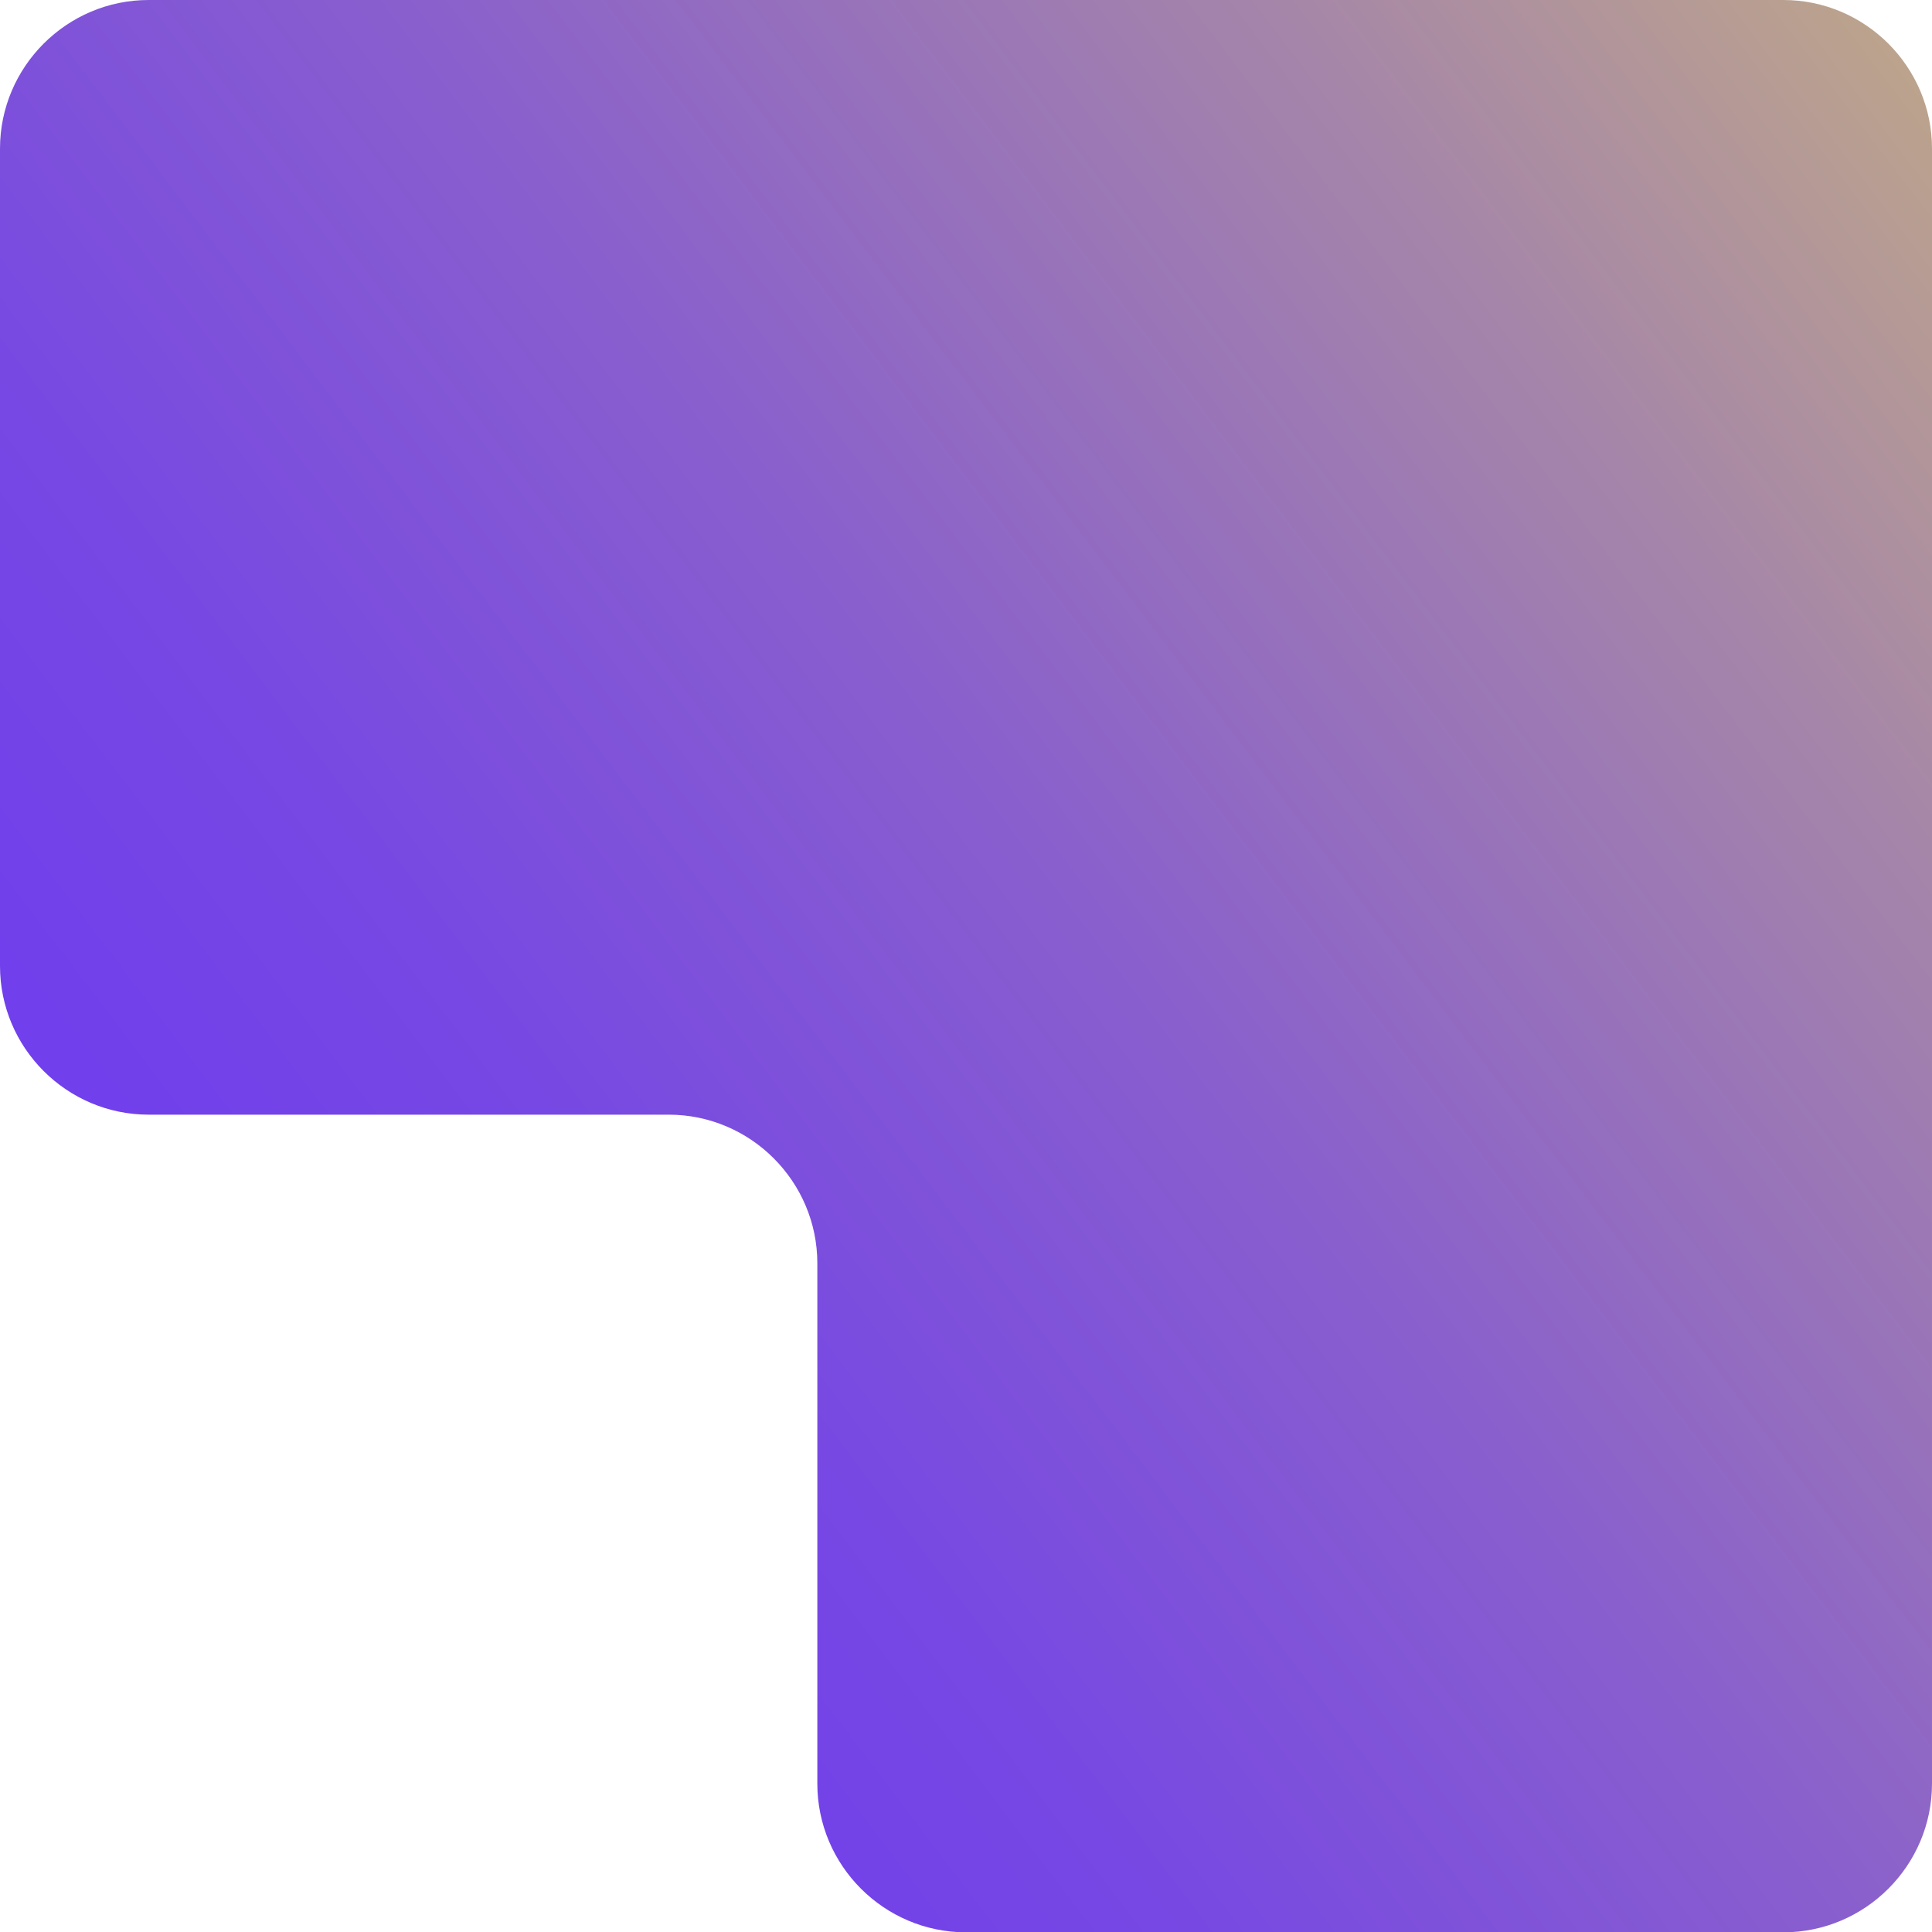
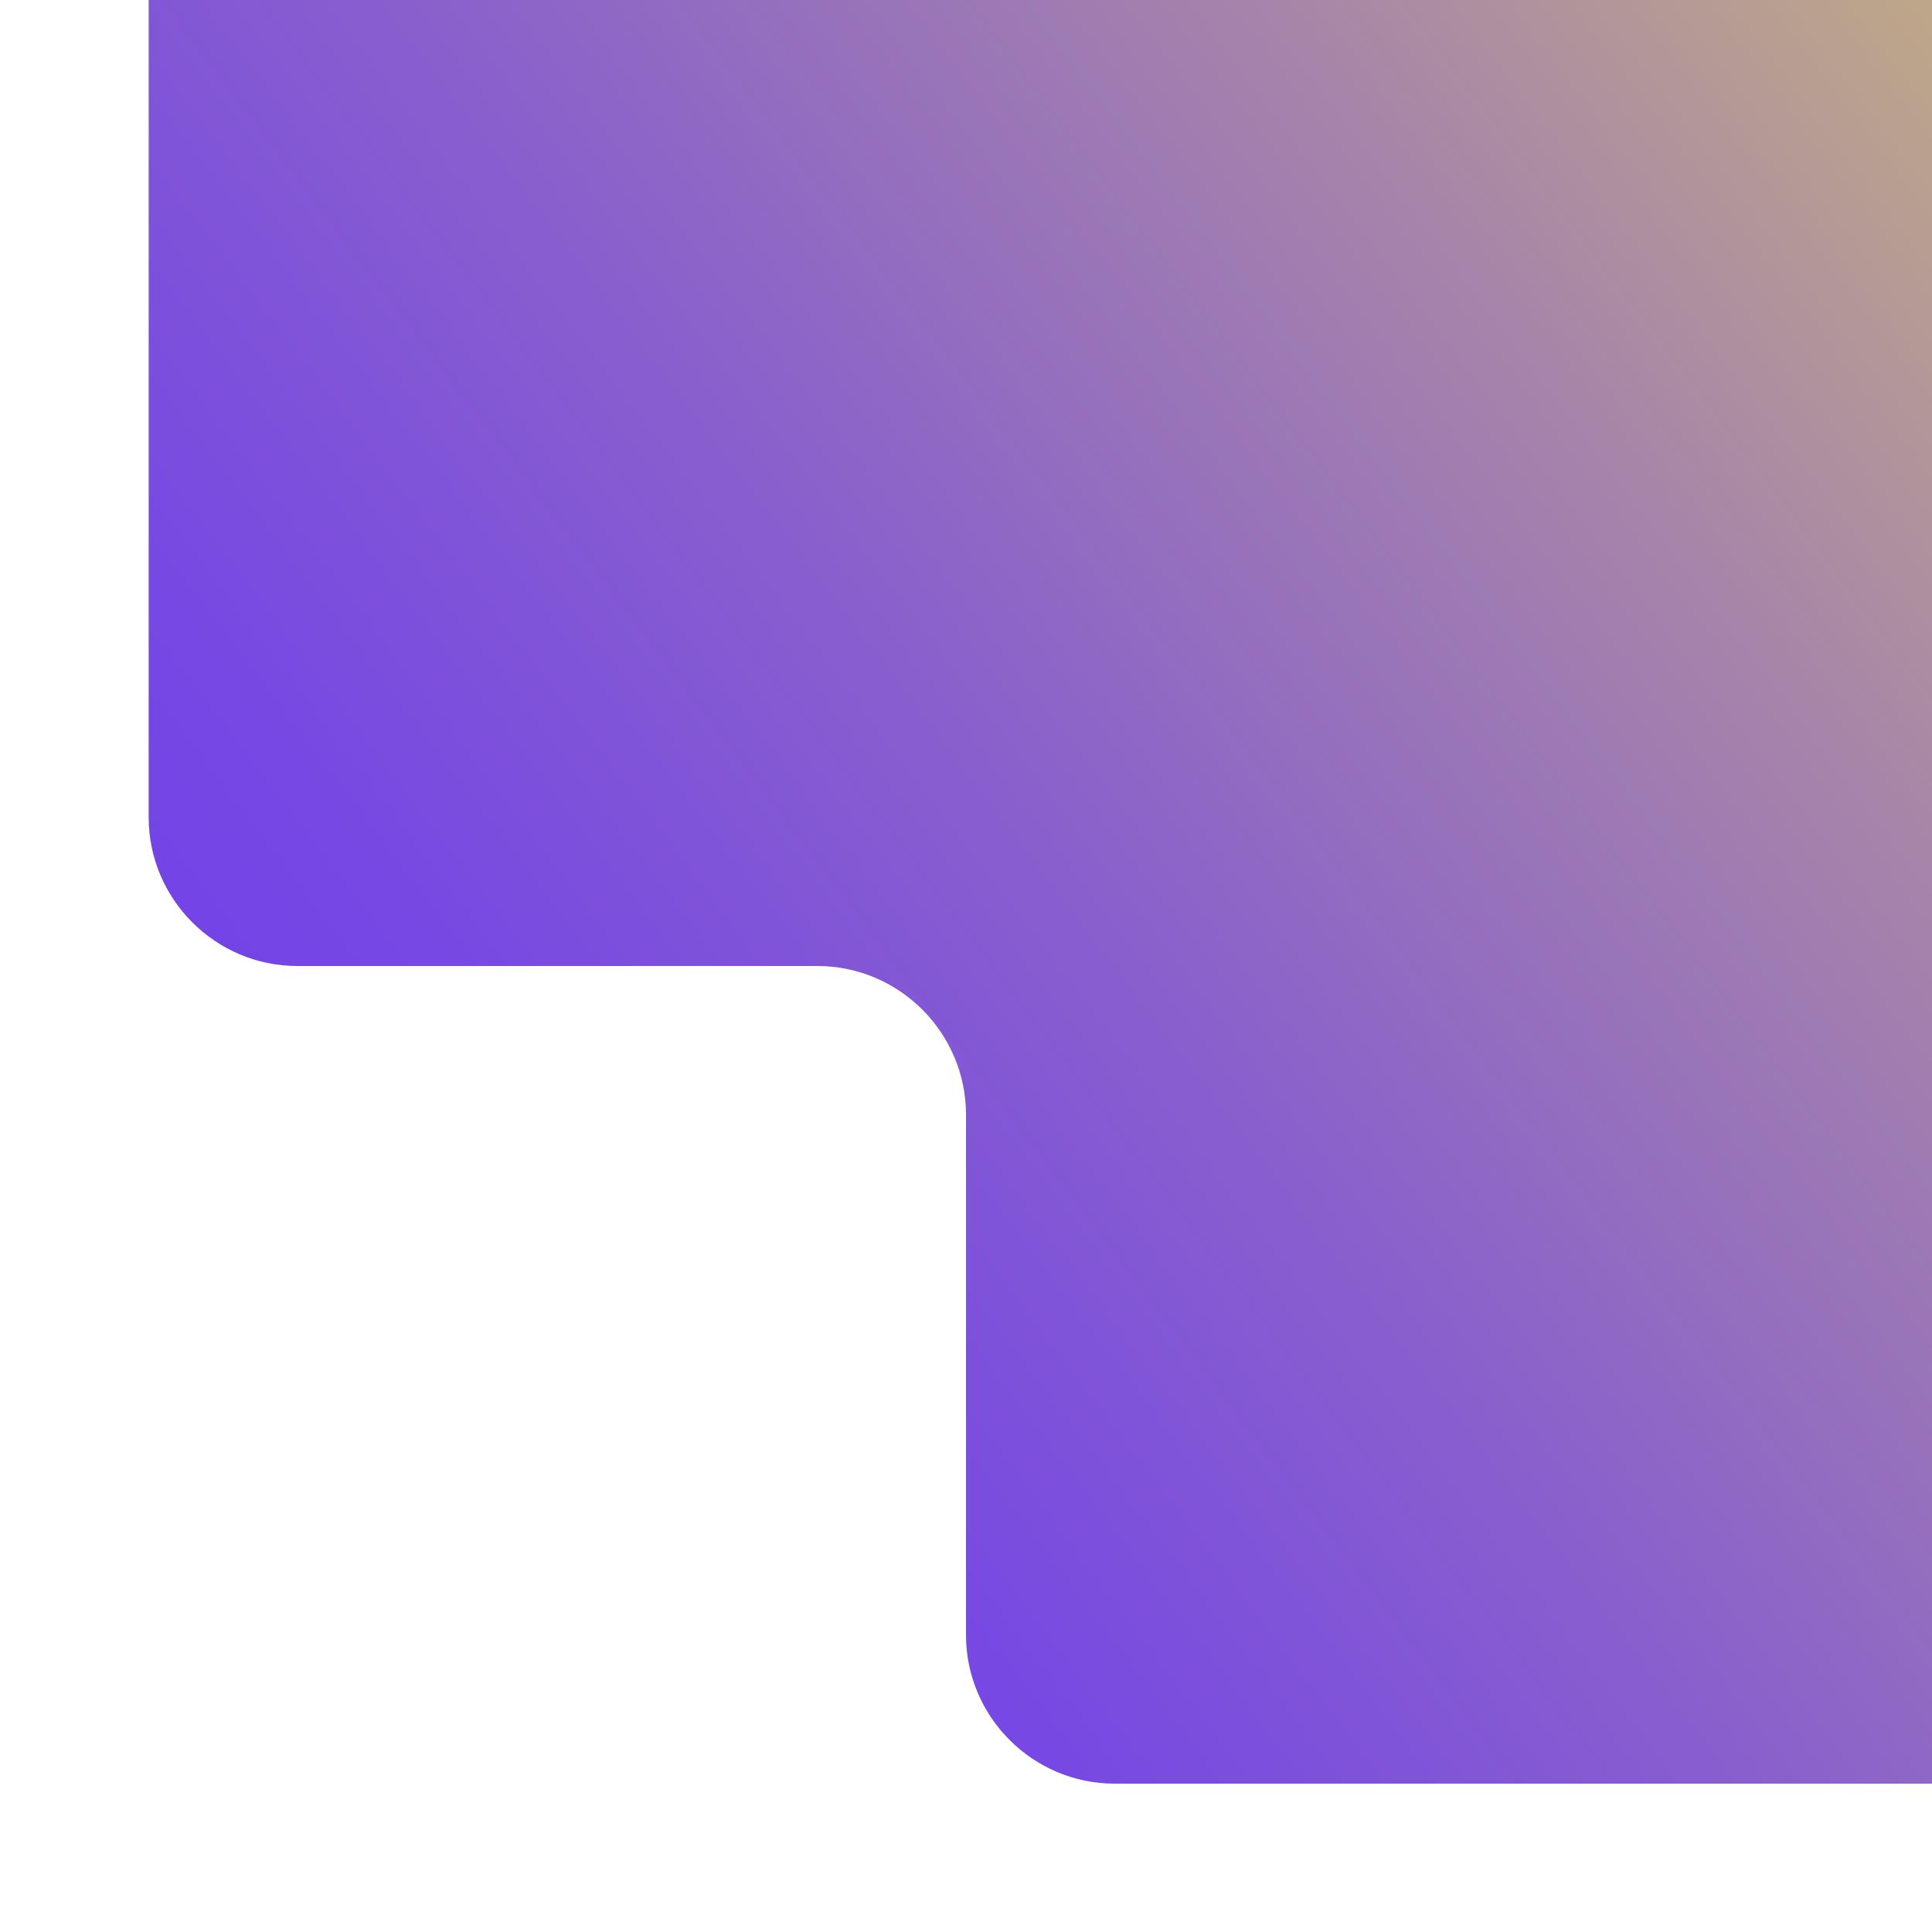
<svg xmlns="http://www.w3.org/2000/svg" id="a" width="60" height="60" viewBox="0 0 59 59">
  <defs>
    <linearGradient id="d" x1="10.82" y1="-100.23" x2="115.28" y2="-20.79" gradientTransform="translate(0 -56.52) scale(1 -1)" gradientUnits="userSpaceOnUse">
      <stop offset="0" stop-color="#713feb" />
      <stop offset=".08" stop-color="#7748e3" />
      <stop offset=".21" stop-color="#895fcd" />
      <stop offset=".37" stop-color="#a585a9" />
      <stop offset=".56" stop-color="#ccb978" />
      <stop offset=".71" stop-color="#efe94b" />
    </linearGradient>
  </defs>
  <g id="b">
    <g id="c">
-       <path d="m54.46,0H4.54C2.04,0,0,2.04,0,4.54v24.96c0,2.5,2.04,4.54,4.54,4.54h15.88c2.5,0,4.54,2.04,4.54,4.54v6.81h0v9.08c0,2.5,2.04,4.54,4.54,4.54h24.96c2.5,0,4.54-2.04,4.54-4.54V4.54c0-2.5-2.04-4.54-4.54-4.54Z" style="fill:url(#d);" />
+       <path d="m54.46,0H4.54v24.96c0,2.5,2.04,4.54,4.54,4.54h15.88c2.5,0,4.54,2.04,4.54,4.54v6.81h0v9.08c0,2.5,2.04,4.54,4.54,4.54h24.96c2.5,0,4.54-2.04,4.54-4.54V4.54c0-2.5-2.04-4.54-4.54-4.54Z" style="fill:url(#d);" />
    </g>
  </g>
</svg>